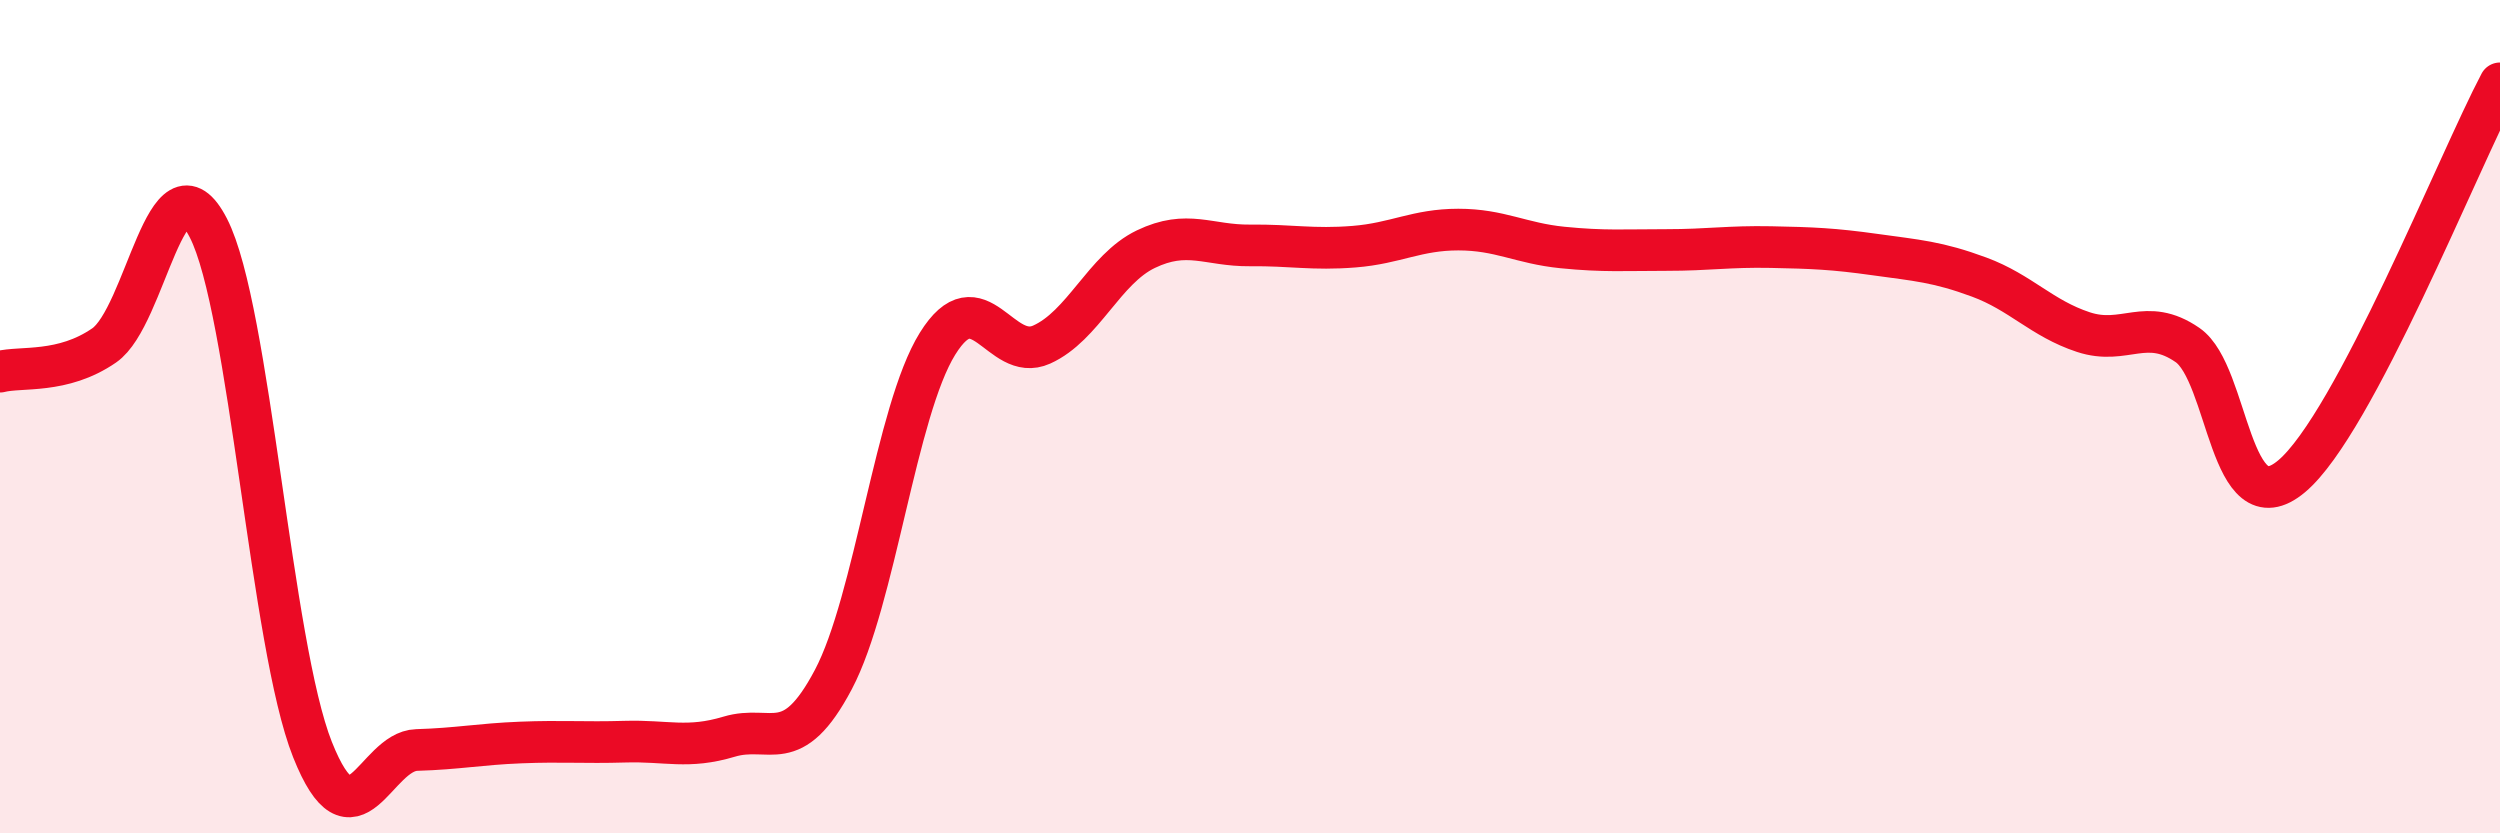
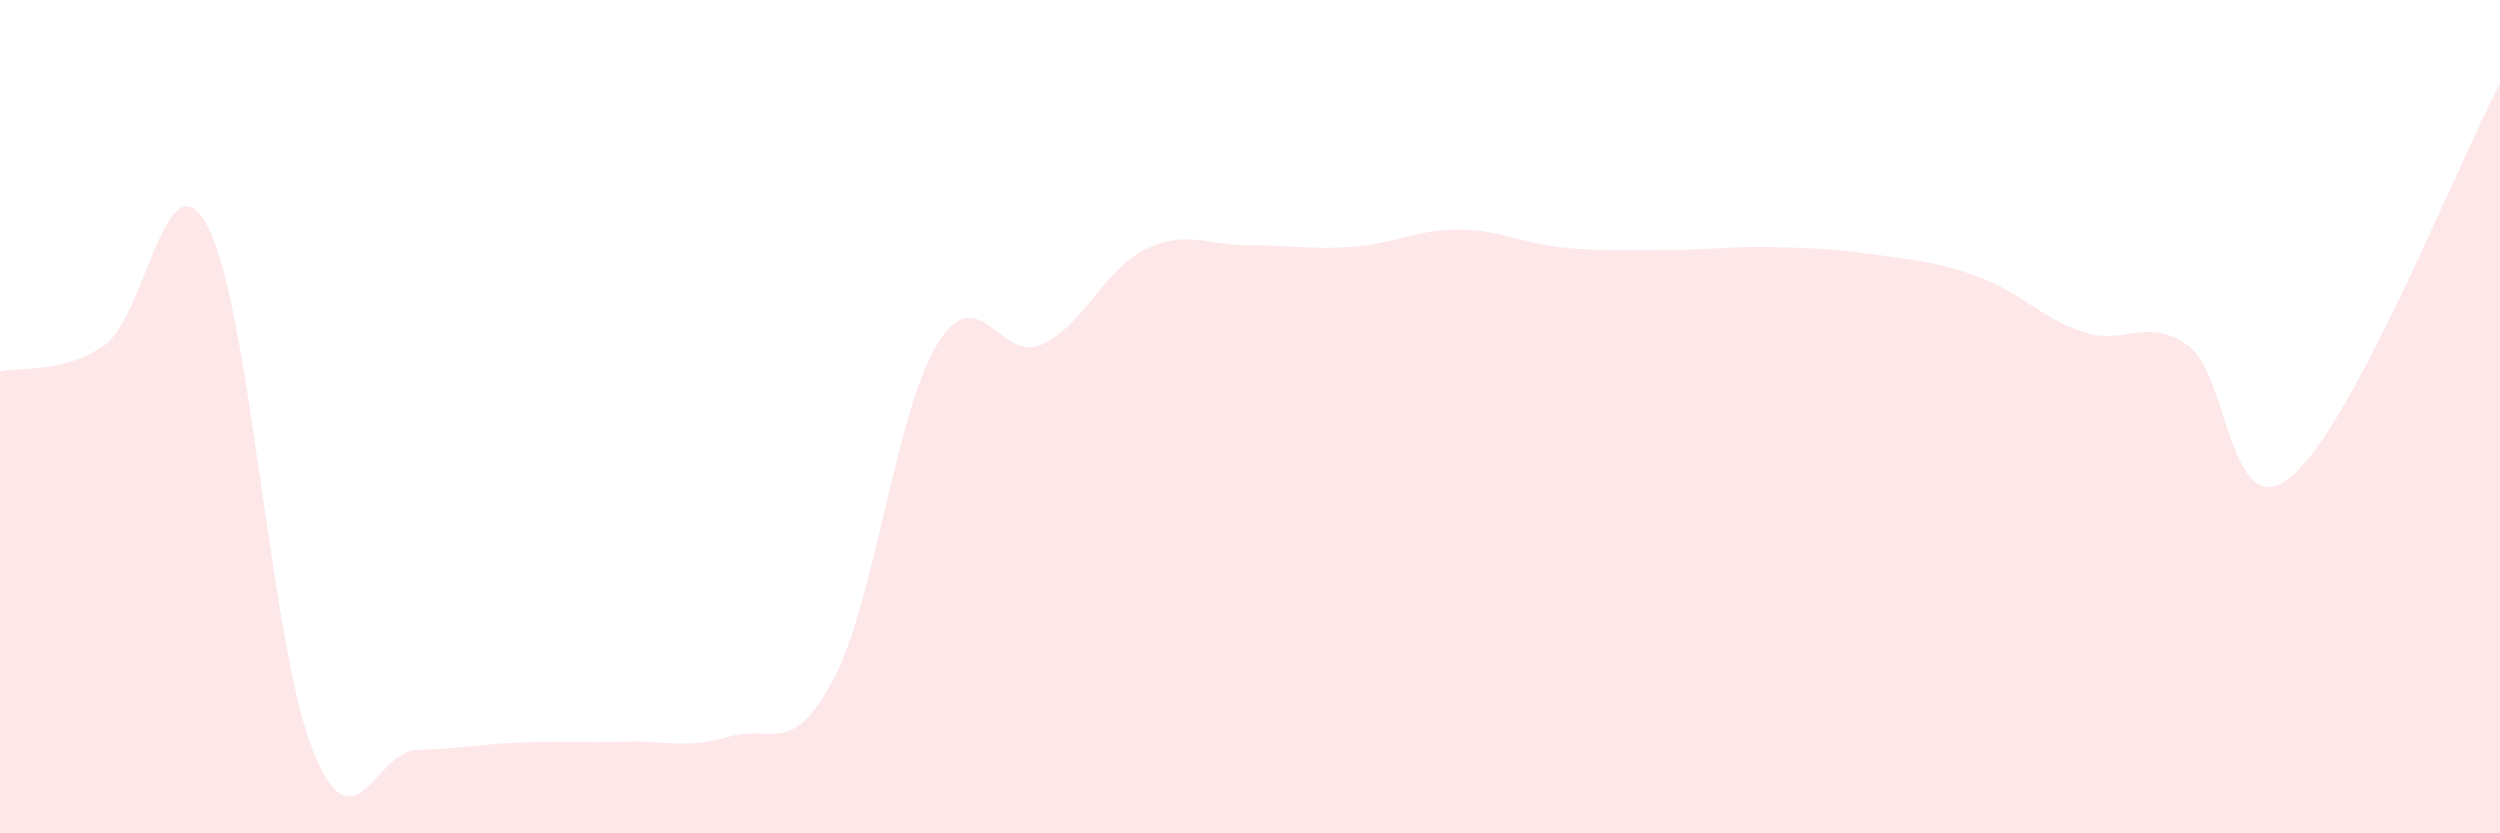
<svg xmlns="http://www.w3.org/2000/svg" width="60" height="20" viewBox="0 0 60 20">
  <path d="M 0,8.92 C 0.5,8.79 1.5,8.98 2.5,8.29 C 3.5,7.6 4,3.53 5,5.47 C 6,7.41 6.5,15.48 7.5,17.99 C 8.5,20.5 9,18.03 10,18 C 11,17.97 11.5,17.86 12.5,17.82 C 13.5,17.78 14,17.83 15,17.8 C 16,17.77 16.5,17.98 17.5,17.68 C 18.5,17.38 19,18.2 20,16.31 C 21,14.42 21.5,9.86 22.5,8.25 C 23.5,6.64 24,8.72 25,8.27 C 26,7.82 26.5,6.46 27.5,5.98 C 28.5,5.5 29,5.9 30,5.89 C 31,5.88 31.5,6 32.5,5.92 C 33.5,5.84 34,5.51 35,5.51 C 36,5.51 36.5,5.84 37.5,5.94 C 38.5,6.04 39,6 40,6 C 41,6 41.5,5.91 42.5,5.93 C 43.5,5.95 44,5.97 45,6.11 C 46,6.25 46.5,6.28 47.5,6.65 C 48.5,7.02 49,7.64 50,7.97 C 51,8.3 51.5,7.59 52.5,8.28 C 53.5,8.97 53.5,12.69 55,11.43 C 56.5,10.17 59,3.89 60,2L60 20L0 20Z" fill="#EB0A25" opacity="0.1" stroke-linecap="round" stroke-linejoin="round" />
-   <path d="M 0,8.92 C 0.5,8.79 1.5,8.98 2.5,8.29 C 3.5,7.6 4,3.53 5,5.47 C 6,7.41 6.5,15.48 7.5,17.99 C 8.5,20.5 9,18.03 10,18 C 11,17.97 11.5,17.86 12.5,17.82 C 13.5,17.78 14,17.83 15,17.8 C 16,17.77 16.5,17.98 17.5,17.68 C 18.5,17.38 19,18.2 20,16.31 C 21,14.42 21.5,9.86 22.5,8.25 C 23.5,6.64 24,8.72 25,8.27 C 26,7.82 26.5,6.46 27.5,5.98 C 28.5,5.5 29,5.9 30,5.89 C 31,5.88 31.5,6 32.5,5.92 C 33.5,5.84 34,5.51 35,5.51 C 36,5.51 36.5,5.84 37.5,5.94 C 38.5,6.04 39,6 40,6 C 41,6 41.5,5.91 42.5,5.93 C 43.5,5.95 44,5.97 45,6.11 C 46,6.25 46.5,6.28 47.5,6.65 C 48.5,7.02 49,7.64 50,7.97 C 51,8.3 51.5,7.59 52.5,8.28 C 53.5,8.97 53.5,12.69 55,11.43 C 56.5,10.17 59,3.89 60,2" stroke="#EB0A25" stroke-width="1" fill="none" stroke-linecap="round" stroke-linejoin="round" />
</svg>